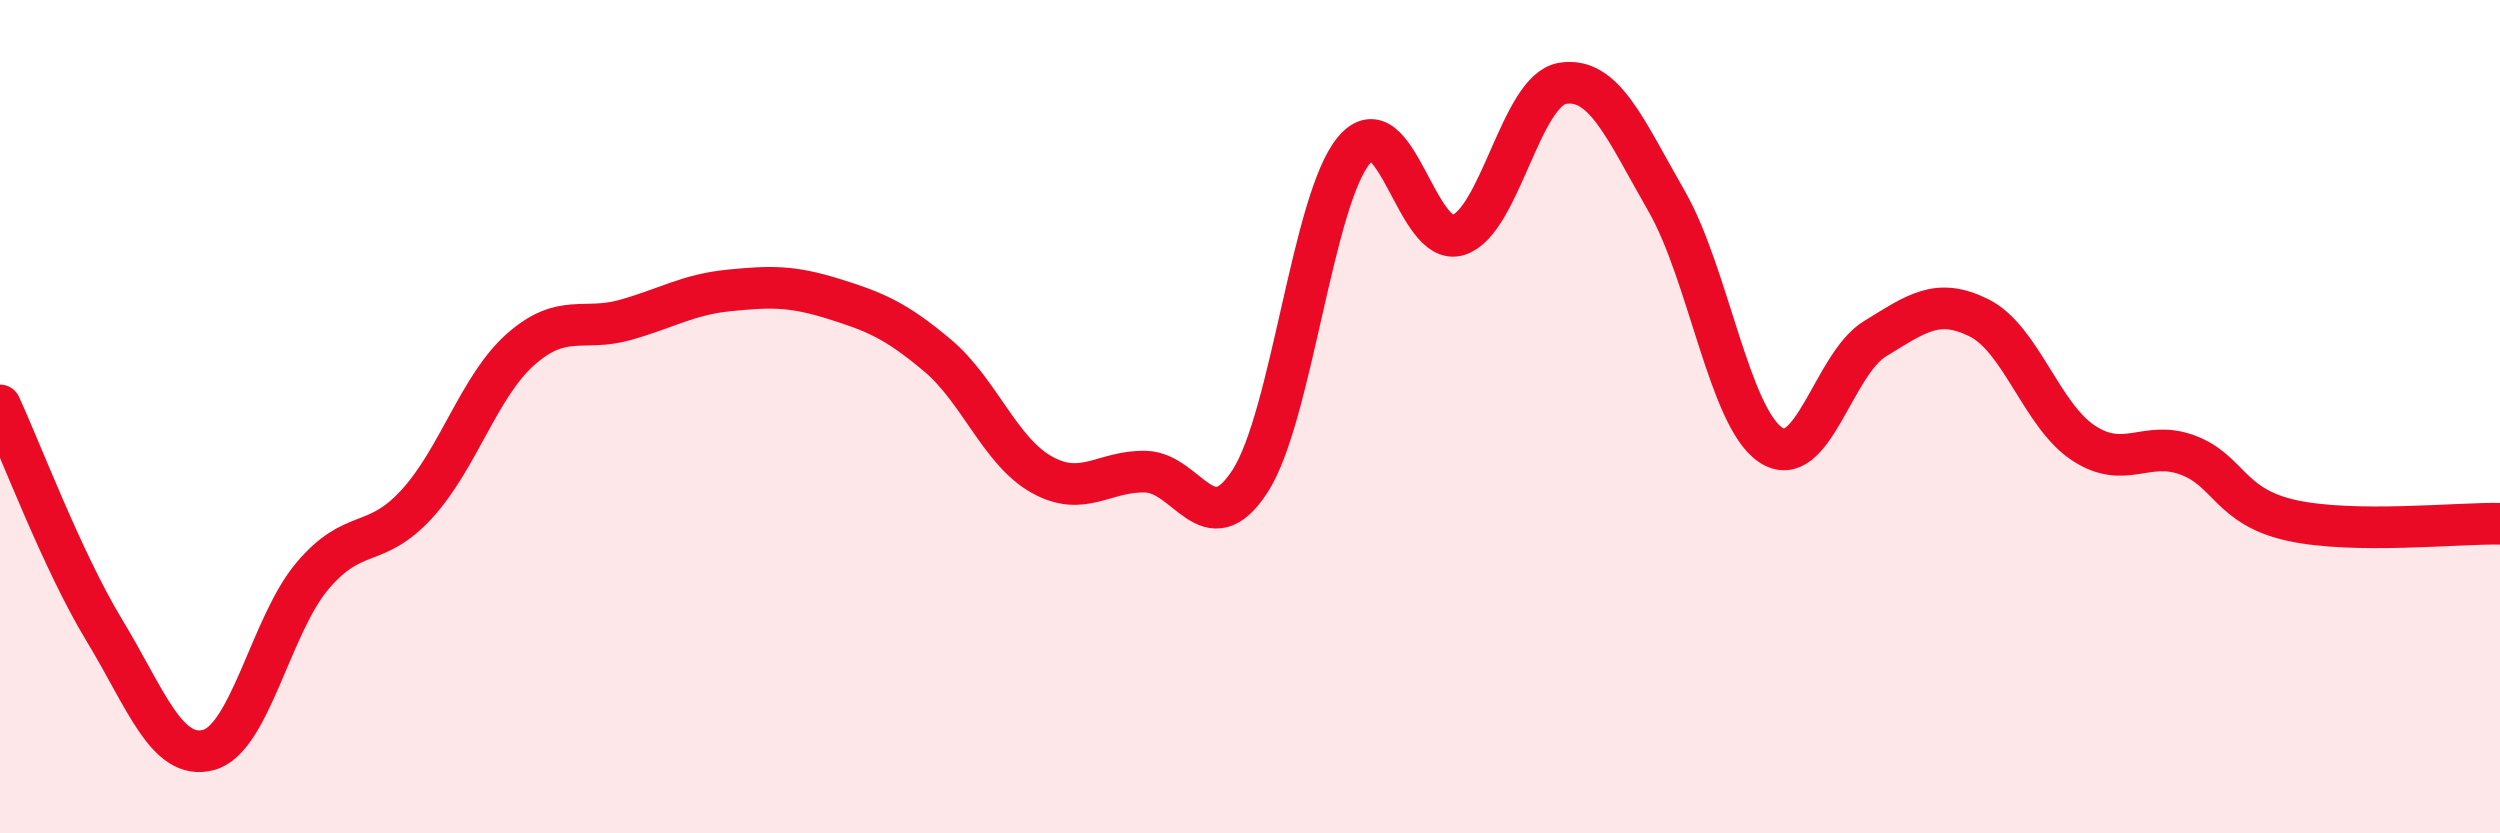
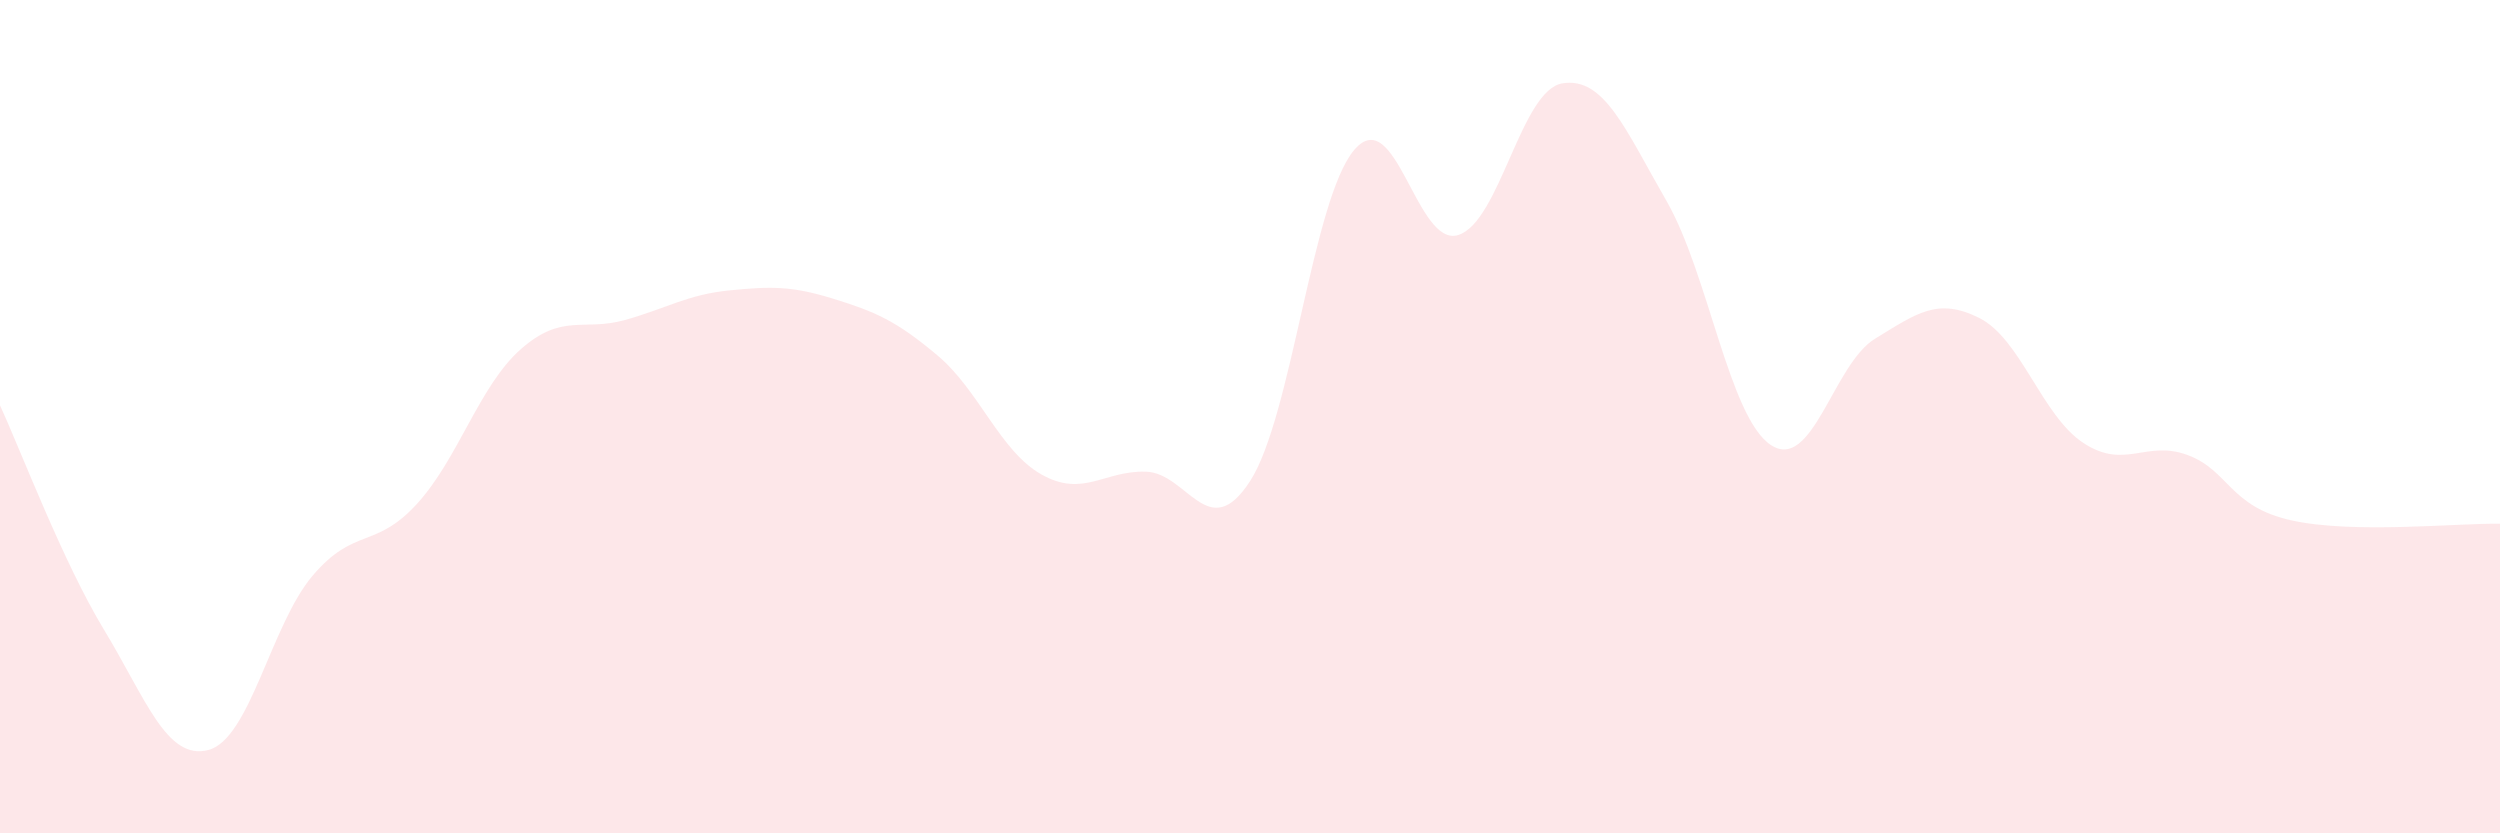
<svg xmlns="http://www.w3.org/2000/svg" width="60" height="20" viewBox="0 0 60 20">
  <path d="M 0,9.73 C 0.5,10.81 1.5,13.47 2.5,15.12 C 3.5,16.77 4,18.26 5,18 C 6,17.74 6.5,15 7.5,13.82 C 8.5,12.64 9,13.19 10,12.1 C 11,11.01 11.5,9.26 12.5,8.38 C 13.5,7.5 14,7.96 15,7.68 C 16,7.4 16.5,7.07 17.5,6.97 C 18.5,6.87 19,6.86 20,7.17 C 21,7.48 21.5,7.69 22.5,8.53 C 23.5,9.37 24,10.83 25,11.39 C 26,11.95 26.5,11.29 27.5,11.32 C 28.5,11.35 29,13.09 30,11.55 C 31,10.01 31.5,4.78 32.5,3.6 C 33.5,2.42 34,5.96 35,5.64 C 36,5.32 36.5,2.16 37.5,2 C 38.5,1.84 39,3.09 40,4.83 C 41,6.57 41.5,10.02 42.5,10.68 C 43.5,11.34 44,8.74 45,8.13 C 46,7.52 46.5,7.13 47.5,7.63 C 48.5,8.13 49,9.97 50,10.63 C 51,11.29 51.5,10.55 52.5,10.92 C 53.5,11.29 53.5,12.16 55,12.49 C 56.5,12.82 59,12.55 60,12.57L60 20L0 20Z" fill="#EB0A25" opacity="0.1" stroke-linecap="round" stroke-linejoin="round" />
-   <path d="M 0,9.73 C 0.5,10.81 1.5,13.47 2.5,15.12 C 3.5,16.77 4,18.26 5,18 C 6,17.74 6.5,15 7.5,13.82 C 8.5,12.64 9,13.19 10,12.1 C 11,11.01 11.5,9.26 12.5,8.38 C 13.5,7.5 14,7.96 15,7.68 C 16,7.4 16.5,7.07 17.5,6.97 C 18.5,6.87 19,6.86 20,7.17 C 21,7.48 21.5,7.69 22.5,8.53 C 23.5,9.37 24,10.83 25,11.39 C 26,11.95 26.5,11.29 27.5,11.32 C 28.5,11.35 29,13.09 30,11.55 C 31,10.01 31.5,4.78 32.5,3.6 C 33.5,2.42 34,5.96 35,5.64 C 36,5.32 36.5,2.16 37.5,2 C 38.5,1.84 39,3.09 40,4.83 C 41,6.57 41.5,10.02 42.5,10.68 C 43.5,11.34 44,8.74 45,8.13 C 46,7.52 46.5,7.13 47.5,7.63 C 48.5,8.13 49,9.97 50,10.63 C 51,11.29 51.5,10.55 52.5,10.92 C 53.5,11.29 53.5,12.16 55,12.49 C 56.5,12.82 59,12.55 60,12.57" stroke="#EB0A25" stroke-width="1" fill="none" stroke-linecap="round" stroke-linejoin="round" />
</svg>